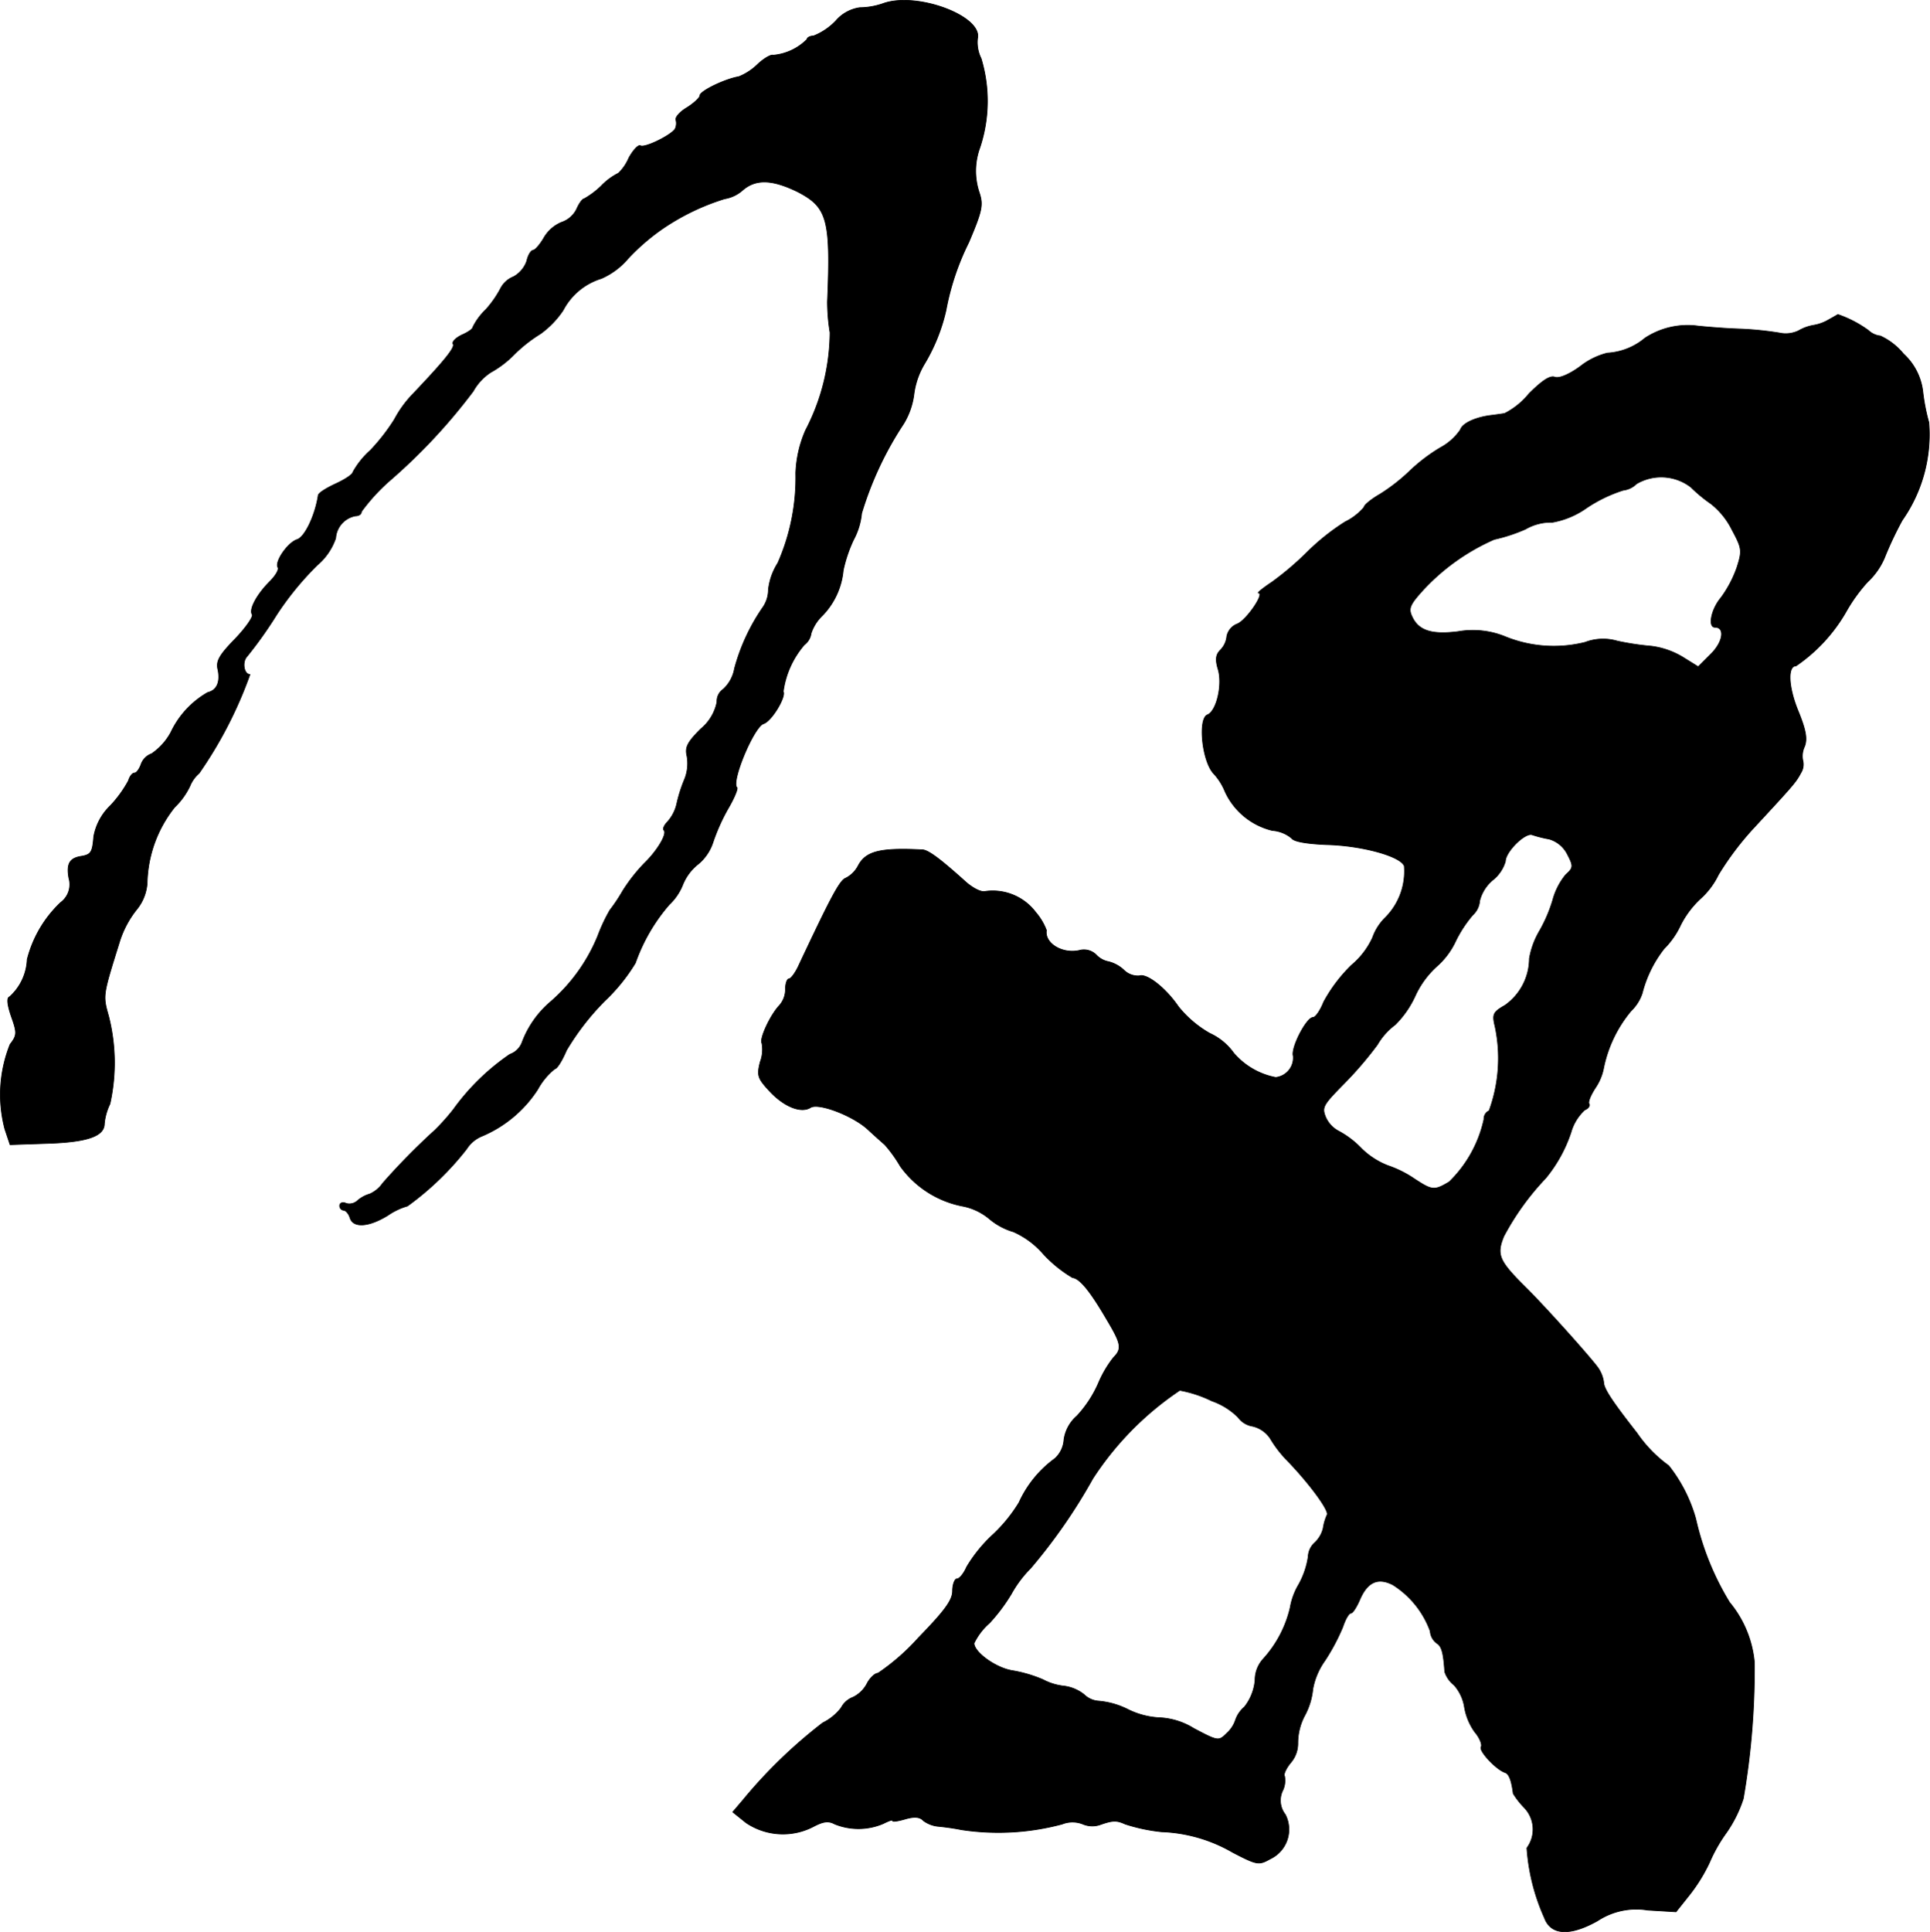
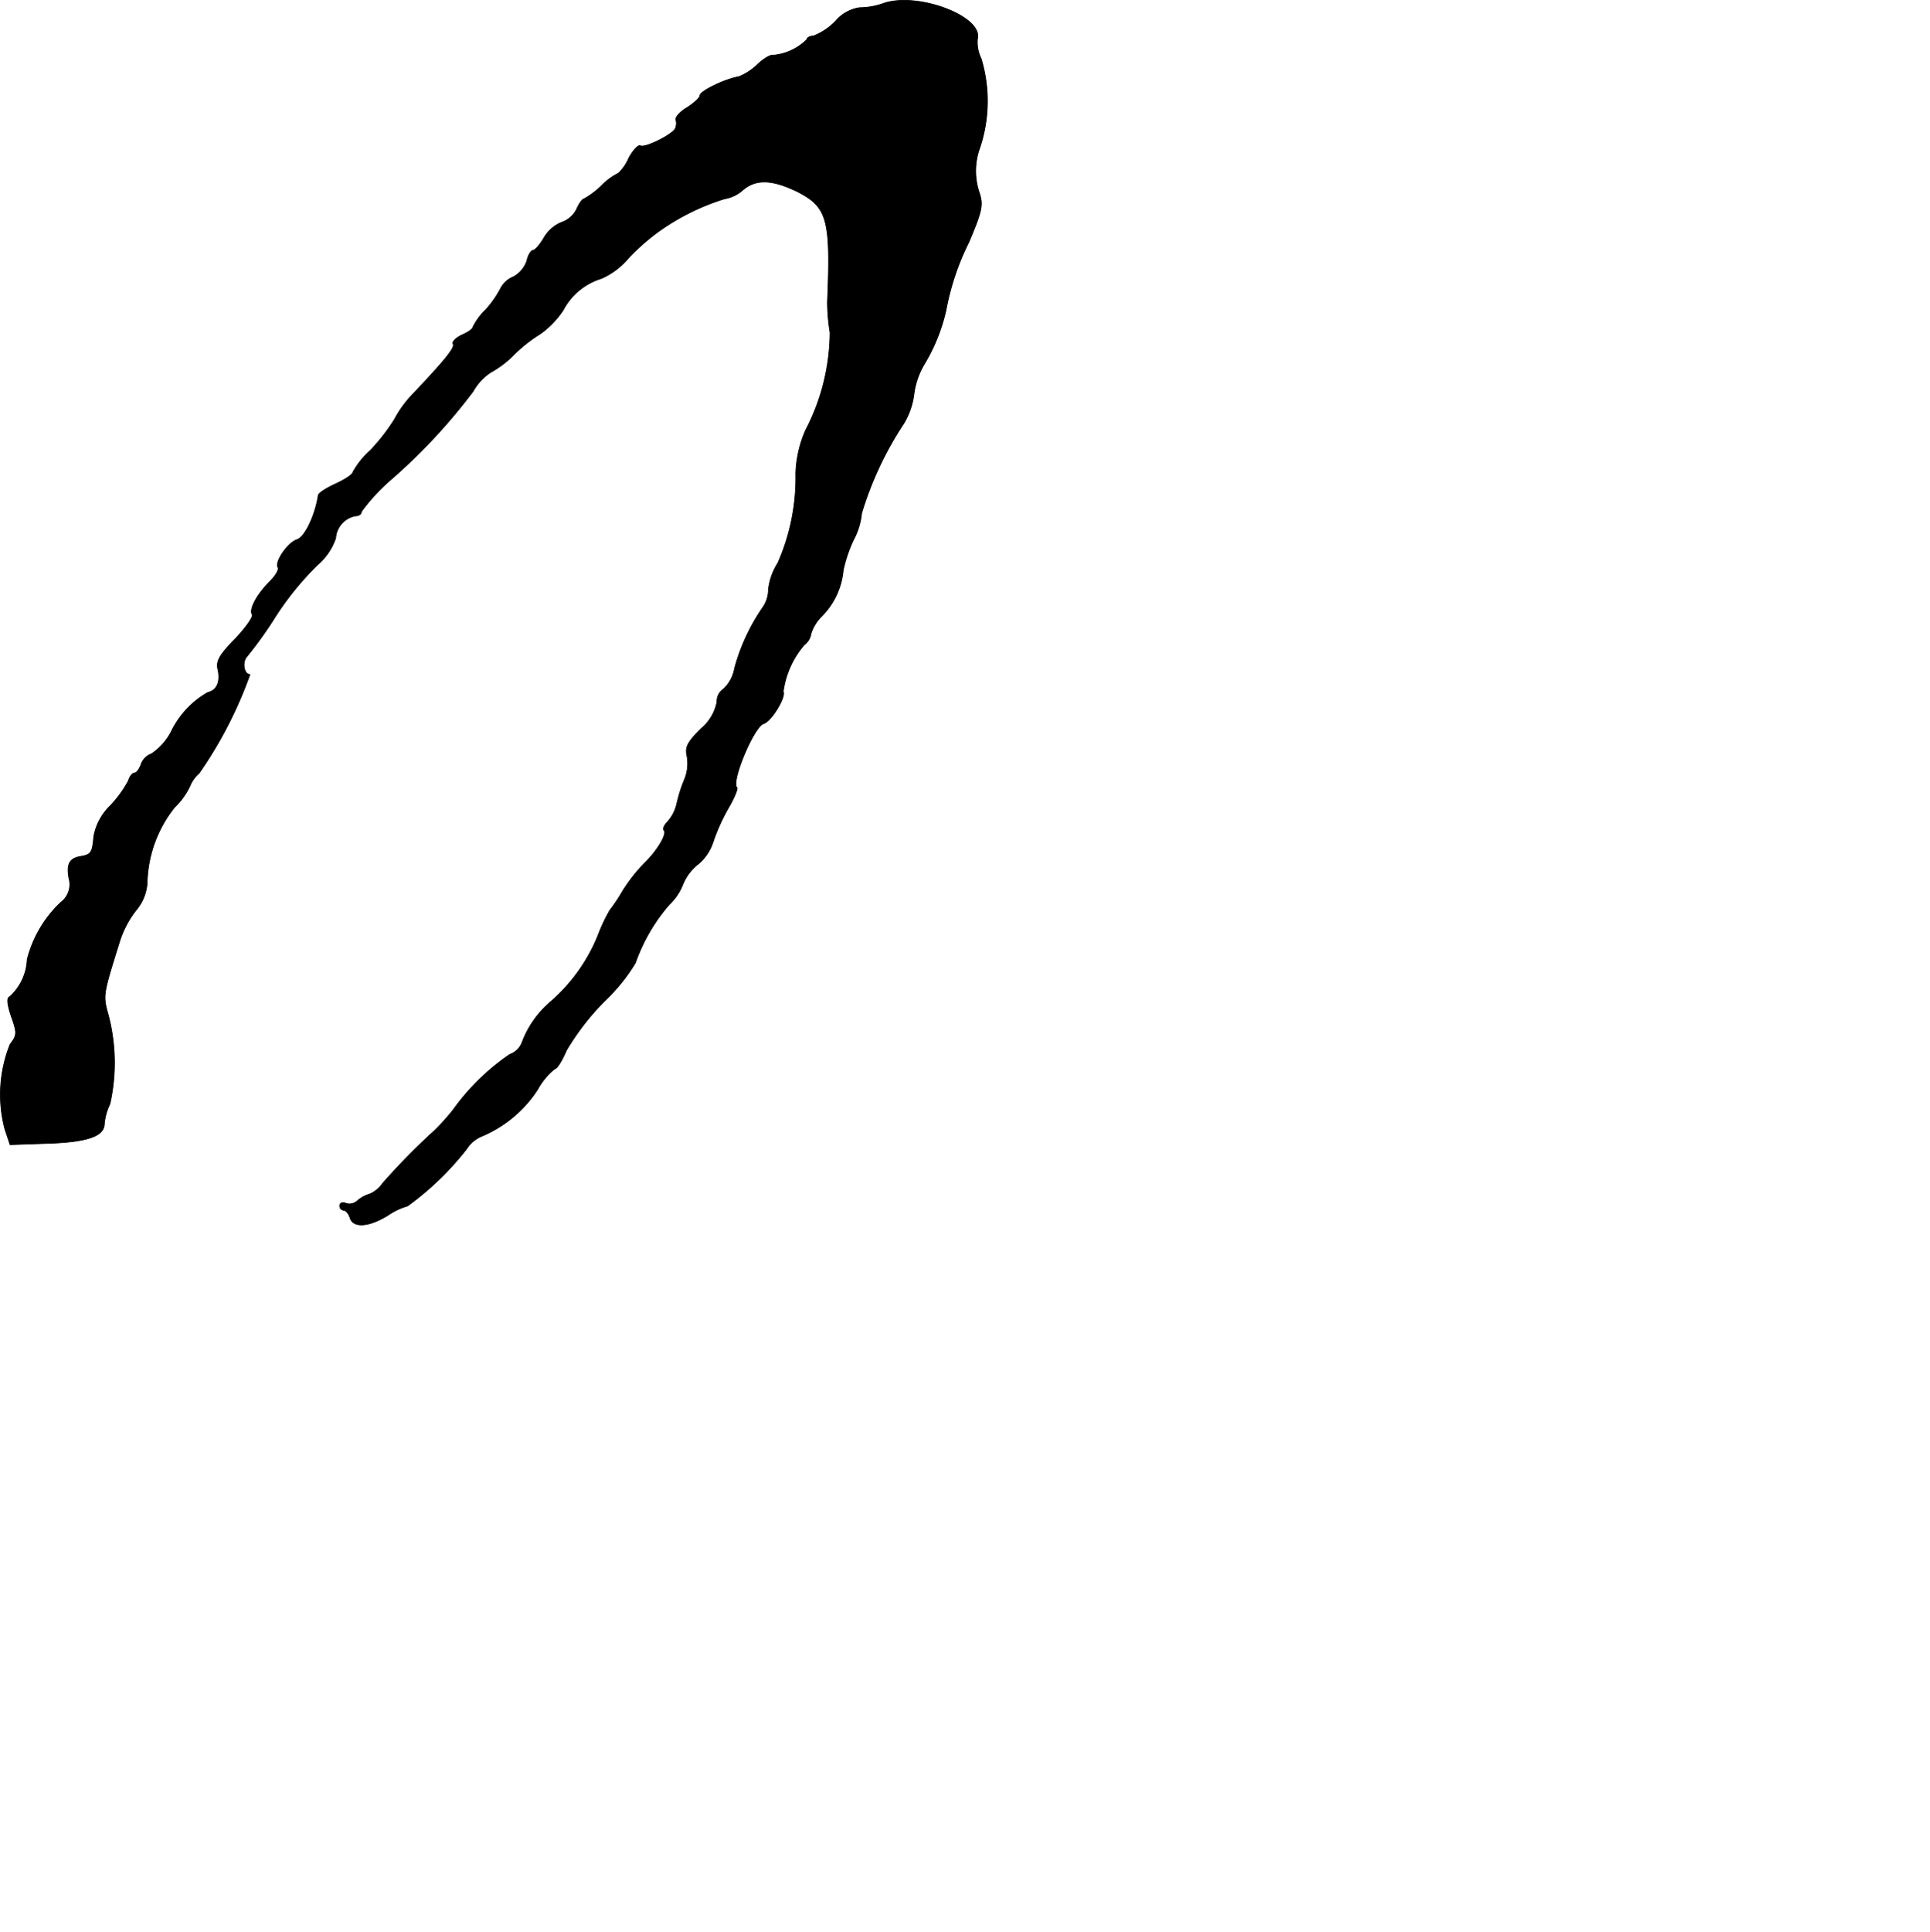
<svg xmlns="http://www.w3.org/2000/svg" version="1.1" width="9.625mm" height="9.633mm" viewBox="0 0 27.282 27.305">
  <defs>
    <style type="text/css">
      .a {
        stroke: #000;
        stroke-linecap: round;
        stroke-linejoin: round;
        stroke-width: 0.01px;
      }
    </style>
  </defs>
  <path class="a" d="M12.492.047a1.027,1.027,0,0,1-.339.061.548.548,0,0,0-.339.188.883.883,0,0,1-.315.212c-.048,0-.091.024-.091.048a.771.771,0,0,1-.478.224c-.03-.012-.127.042-.218.127a.82.82,0,0,1-.267.176c-.206.036-.551.206-.551.267,0,.03-.085.109-.182.17-.103.061-.17.139-.157.176a.186.186,0,0,1-.012.127c-.061.091-.43.273-.491.236-.024-.018-.103.061-.164.176a.651.651,0,0,1-.145.212A.878.878,0,0,0,8.5,2.627a1.195,1.195,0,0,1-.242.182c-.024,0-.073.067-.109.151a.367.367,0,0,1-.212.182.521.521,0,0,0-.248.218c-.055.097-.127.176-.151.176-.03,0-.073.067-.091.151a.405.405,0,0,1-.188.224.35.35,0,0,0-.182.164,1.479,1.479,0,0,1-.212.303.868.868,0,0,0-.182.248c0,.024-.073.073-.157.109-.085.042-.139.097-.121.127.03.048-.115.23-.594.733a1.585,1.585,0,0,0-.236.333,2.789,2.789,0,0,1-.339.436,1.171,1.171,0,0,0-.248.309c0,.03-.109.103-.242.164s-.248.133-.248.164c-.042.279-.188.588-.297.624-.133.042-.321.315-.273.394.018.03-.03.115-.115.2-.182.182-.297.394-.248.466.018.03-.091.188-.242.345-.224.23-.273.315-.242.436.036.176-.018.291-.145.321a1.277,1.277,0,0,0-.521.563.858.858,0,0,1-.273.303.245.245,0,0,0-.151.157c-.024.061-.061.115-.091.115s-.067.048-.085.109a1.686,1.686,0,0,1-.254.351.804.804,0,0,0-.236.436c-.018.218-.036.254-.164.279-.176.024-.224.103-.188.309a.317.317,0,0,1-.115.345A1.673,1.673,0,0,0,.384,13.56a.75.75,0,0,1-.248.527c-.042.012-.036.103.024.279.085.236.079.267-.018.394a1.911,1.911,0,0,0-.073,1.199l.073.218.527-.018c.569-.018.806-.103.806-.279a.817.817,0,0,1,.079-.279,2.668,2.668,0,0,0-.018-1.236c-.085-.303-.085-.291.157-1.066a1.401,1.401,0,0,1,.236-.442.662.662,0,0,0,.151-.376,1.775,1.775,0,0,1,.388-1.072,1.023,1.023,0,0,0,.218-.303.46.46,0,0,1,.127-.176A5.935,5.935,0,0,0,3.533,9.532c-.085,0-.115-.176-.042-.254a5.852,5.852,0,0,0,.418-.588,4.251,4.251,0,0,1,.575-.703A.868.868,0,0,0,4.745,7.606a.343.343,0,0,1,.279-.315c.048,0,.085-.024.085-.061A2.692,2.692,0,0,1,5.508,6.794,8.11,8.11,0,0,0,6.689,5.529a.762.762,0,0,1,.248-.267,1.43,1.43,0,0,0,.315-.236A2.053,2.053,0,0,1,7.64,4.717a1.302,1.302,0,0,0,.321-.333.908.908,0,0,1,.539-.448,1.047,1.047,0,0,0,.376-.279,3.001,3.001,0,0,1,.472-.412,3.256,3.256,0,0,1,.896-.436.508.508,0,0,0,.254-.121c.188-.164.424-.151.781.024.418.218.466.388.418,1.551a2.703,2.703,0,0,0,.036.436,3.023,3.023,0,0,1-.345,1.381,1.644,1.644,0,0,0-.139.606,2.989,2.989,0,0,1-.254,1.272.881.881,0,0,0-.133.376.442.442,0,0,1-.073.242,2.794,2.794,0,0,0-.406.872.52.52,0,0,1-.157.291.206.206,0,0,0-.091.182.66.66,0,0,1-.23.382c-.188.188-.224.26-.194.382a.593.593,0,0,1-.036.333,2.055,2.055,0,0,0-.109.345.567.567,0,0,1-.127.248c-.048.048-.073.103-.055.121.055.048-.097.297-.273.466a2.407,2.407,0,0,0-.309.394,2.433,2.433,0,0,1-.182.273,2.439,2.439,0,0,0-.17.363,2.464,2.464,0,0,1-.678.939,1.397,1.397,0,0,0-.394.569.283.283,0,0,1-.17.164,3.219,3.219,0,0,0-.8.781,3.069,3.069,0,0,1-.26.291,9.353,9.353,0,0,0-.739.751.437.437,0,0,1-.182.151.466.466,0,0,0-.17.091.169.169,0,0,1-.164.042c-.048-.024-.091-.006-.091.03a.062.062,0,0,0,.055.067c.03,0,.073.048.091.109.048.145.267.127.533-.036a.951.951,0,0,1,.279-.133,4.125,4.125,0,0,0,.836-.806.466.466,0,0,1,.218-.182,1.745,1.745,0,0,0,.787-.66.955.955,0,0,1,.242-.291c.03,0,.103-.115.164-.26a3.58,3.58,0,0,1,.545-.703,2.552,2.552,0,0,0,.43-.533,2.542,2.542,0,0,1,.478-.824.786.786,0,0,0,.188-.273.704.704,0,0,1,.218-.297.667.667,0,0,0,.212-.309,2.746,2.746,0,0,1,.218-.485c.085-.145.139-.279.121-.291-.085-.085.242-.86.376-.902.115-.036.321-.382.279-.454a1.27,1.27,0,0,1,.297-.66.249.249,0,0,0,.097-.164.61.61,0,0,1,.157-.248,1.057,1.057,0,0,0,.297-.642,1.99,1.99,0,0,1,.145-.43.989.989,0,0,0,.115-.376,4.81,4.81,0,0,1,.594-1.266,1.055,1.055,0,0,0,.145-.412,1.103,1.103,0,0,1,.151-.436,2.568,2.568,0,0,0,.303-.757,3.628,3.628,0,0,1,.321-.957c.188-.442.206-.527.151-.697a.959.959,0,0,1,.006-.642,2.075,2.075,0,0,0,.018-1.26A.516.516,0,0,1,13.818.544C13.891.229,12.97-.117,12.492.047Z" />
-   <path class="a" d="M25.853,4.517a.614.614,0,0,1-.212.079.639.639,0,0,0-.218.079.423.423,0,0,1-.273.03,4.705,4.705,0,0,0-.539-.055c-.218-.006-.491-.03-.606-.042a1.097,1.097,0,0,0-.751.17.91.91,0,0,1-.533.212,1.014,1.014,0,0,0-.382.188c-.157.115-.303.176-.363.151-.067-.024-.182.055-.363.236a1.069,1.069,0,0,1-.345.279c-.042.006-.121.018-.17.024-.224.024-.424.109-.454.206a.808.808,0,0,1-.285.254,2.438,2.438,0,0,0-.436.333,2.598,2.598,0,0,1-.412.321c-.127.073-.23.157-.23.188a.827.827,0,0,1-.267.206,3.181,3.181,0,0,0-.527.418,4.254,4.254,0,0,1-.503.43c-.127.085-.218.157-.194.157.091,0-.164.376-.297.436a.236.236,0,0,0-.151.176.32.32,0,0,1-.091.194c-.067.067-.073.139-.03.279.061.218-.024.581-.151.636-.139.048-.079.654.085.83a.836.836,0,0,1,.164.26.992.992,0,0,0,.666.545.482.482,0,0,1,.273.109c.03.048.212.079.491.091.503.012,1.054.164,1.102.303a.927.927,0,0,1-.267.727.744.744,0,0,0-.182.285,1.104,1.104,0,0,1-.297.388,2.171,2.171,0,0,0-.394.521c-.048.121-.115.218-.151.218-.091,0-.315.43-.279.545a.28.28,0,0,1-.248.303,1.039,1.039,0,0,1-.594-.345.851.851,0,0,0-.339-.279,1.561,1.561,0,0,1-.442-.376c-.182-.267-.448-.472-.551-.436a.283.283,0,0,1-.224-.085.493.493,0,0,0-.212-.115.322.322,0,0,1-.176-.097.246.246,0,0,0-.218-.067c-.248.067-.515-.091-.485-.279a.84.84,0,0,0-.151-.254.761.761,0,0,0-.709-.297c-.055.018-.164-.036-.267-.121-.369-.333-.539-.46-.624-.466-.594-.03-.8.018-.909.224a.406.406,0,0,1-.176.176c-.085.03-.212.273-.66,1.224-.048.109-.115.2-.145.2-.024,0-.048.067-.048.145a.343.343,0,0,1-.085.23c-.127.133-.285.472-.248.533a.49.49,0,0,1-.024.267c-.048.194-.036.23.139.418.206.218.442.309.575.224.115-.067.594.115.806.309.085.079.194.176.242.218a1.901,1.901,0,0,1,.218.303,1.413,1.413,0,0,0,.872.563.835.835,0,0,1,.388.182.932.932,0,0,0,.339.182,1.2,1.2,0,0,1,.424.315,1.831,1.831,0,0,0,.412.333c.103.012.248.188.485.594.206.345.218.412.091.539a1.588,1.588,0,0,0-.212.363,1.642,1.642,0,0,1-.303.46.543.543,0,0,0-.182.333.396.396,0,0,1-.127.267,1.574,1.574,0,0,0-.509.624,2.176,2.176,0,0,1-.357.442,2.066,2.066,0,0,0-.382.466c-.042.097-.103.17-.139.17-.03,0-.061.079-.061.17,0,.133-.115.285-.485.666a3.099,3.099,0,0,1-.569.497c-.042,0-.115.067-.157.151a.443.443,0,0,1-.194.188.316.316,0,0,0-.17.151.743.743,0,0,1-.26.212,6.956,6.956,0,0,0-1.127,1.09l-.145.17.188.151a.931.931,0,0,0,.951.055c.139-.073.212-.085.303-.036a.894.894,0,0,0,.684-.006c.073-.036.133-.061.133-.042s.079.006.182-.024c.127-.036.206-.03.254.024a.421.421,0,0,0,.2.079c.067.006.218.024.333.048a3.477,3.477,0,0,0,1.429-.079.396.396,0,0,1,.291,0,.344.344,0,0,0,.236.012c.188-.067.242-.067.363-.012a2.488,2.488,0,0,0,.515.109,2.155,2.155,0,0,1,1.005.291c.351.182.369.182.533.091a.46.46,0,0,0,.217-.613l-.005-.011a.323.323,0,0,1-.042-.333.327.327,0,0,0,.03-.212c-.018-.024.024-.115.091-.194a.418.418,0,0,0,.097-.273.827.827,0,0,1,.097-.388.99.99,0,0,0,.115-.376.999.999,0,0,1,.17-.4,2.916,2.916,0,0,0,.254-.478c.036-.109.085-.194.115-.194.024,0,.079-.085.121-.182.109-.26.26-.327.472-.218a1.299,1.299,0,0,1,.527.654.236.236,0,0,0,.091.17c.073.042.097.139.115.406a.4.4,0,0,0,.133.188.612.612,0,0,1,.145.309.851.851,0,0,0,.145.351c.073.085.109.182.091.212-.036.055.212.321.339.363.055.018.091.109.115.297a1.159,1.159,0,0,0,.157.2.442.442,0,0,1,.036.569,2.887,2.887,0,0,0,.248.987c.091.248.363.26.751.042a.993.993,0,0,1,.709-.151l.4.024.188-.236a2.375,2.375,0,0,0,.285-.46,2.182,2.182,0,0,1,.236-.418,1.814,1.814,0,0,0,.242-.485,10.735,10.735,0,0,0,.157-1.926,1.546,1.546,0,0,0-.351-.848,3.899,3.899,0,0,1-.478-1.181,2.134,2.134,0,0,0-.382-.751,1.868,1.868,0,0,1-.448-.46c-.351-.448-.472-.63-.472-.721a.468.468,0,0,0-.091-.218c-.139-.182-.757-.872-1.036-1.145-.357-.357-.388-.442-.285-.697a3.718,3.718,0,0,1,.594-.824,2.023,2.023,0,0,0,.357-.648.679.679,0,0,1,.194-.315c.048-.018.079-.061.061-.085-.018-.03.024-.127.091-.23a.751.751,0,0,0,.115-.279,1.824,1.824,0,0,1,.388-.806.61.61,0,0,0,.157-.248,1.7,1.7,0,0,1,.309-.63,1.17,1.17,0,0,0,.236-.339,1.331,1.331,0,0,1,.279-.369,1.096,1.096,0,0,0,.254-.339,4.181,4.181,0,0,1,.515-.678c.545-.588.581-.63.648-.757a.224.224,0,0,0,.03-.176.315.315,0,0,1,.024-.2c.042-.109.018-.236-.091-.503-.139-.339-.151-.636-.03-.636a2.332,2.332,0,0,0,.703-.757,2.337,2.337,0,0,1,.309-.43,1.003,1.003,0,0,0,.236-.333,4.992,4.992,0,0,1,.254-.539,2.109,2.109,0,0,0,.376-1.381,2.783,2.783,0,0,1-.085-.436.857.857,0,0,0-.273-.533.926.926,0,0,0-.327-.254.291.291,0,0,1-.17-.079,1.636,1.636,0,0,0-.43-.224C25.98,4.444,25.92,4.481,25.853,4.517ZM23.903,6.885a2.104,2.104,0,0,0,.285.236,1.079,1.079,0,0,1,.297.369c.139.26.145.291.067.533a1.638,1.638,0,0,1-.224.424c-.139.164-.188.418-.085.418.145,0,.115.206-.055.376l-.182.182-.224-.139a1.139,1.139,0,0,0-.436-.151A3.924,3.924,0,0,1,22.861,9.06a.71.71,0,0,0-.454.018,1.823,1.823,0,0,1-1.127-.079,1.208,1.208,0,0,0-.666-.073c-.376.048-.563-.012-.654-.212-.055-.115-.03-.17.157-.376a3.025,3.025,0,0,1,1.005-.715,2.376,2.376,0,0,0,.442-.145.719.719,0,0,1,.382-.097A1.197,1.197,0,0,0,22.431,7.176a2.043,2.043,0,0,1,.515-.248.321.321,0,0,0,.188-.091A.689.689,0,0,1,23.903,6.885ZM21.898,11.858a.418.418,0,0,1,.26.218c.085.164.085.188-.024.285a.95.95,0,0,0-.182.351,2.066,2.066,0,0,1-.188.442,1.157,1.157,0,0,0-.145.394.813.813,0,0,1-.345.66c-.17.097-.182.127-.139.303A2.161,2.161,0,0,1,21.05,15.698a.125.125,0,0,0-.073.121,1.757,1.757,0,0,1-.491.884c-.212.127-.242.121-.491-.042a1.546,1.546,0,0,0-.376-.188A1.096,1.096,0,0,1,19.239,16.225a1.275,1.275,0,0,0-.321-.242.41.41,0,0,1-.176-.188c-.061-.145-.042-.176.242-.466a5.186,5.186,0,0,0,.485-.563.946.946,0,0,1,.254-.285,1.382,1.382,0,0,0,.279-.4,1.284,1.284,0,0,1,.315-.43,1.081,1.081,0,0,0,.26-.351,1.736,1.736,0,0,1,.242-.369.299.299,0,0,0,.097-.2.565.565,0,0,1,.182-.291.528.528,0,0,0,.182-.267c0-.133.273-.406.376-.376A1.737,1.737,0,0,0,21.898,11.858Zm-4.767,7.941a.979.979,0,0,1,.369.23.318.318,0,0,0,.206.127.412.412,0,0,1,.248.17,1.649,1.649,0,0,0,.248.321c.315.327.594.709.557.763a.71.71,0,0,0-.055.188.407.407,0,0,1-.121.206.282.282,0,0,0-.091.2,1.169,1.169,0,0,1-.133.388.953.953,0,0,0-.121.327,1.625,1.625,0,0,1-.382.727.444.444,0,0,0-.115.303.713.713,0,0,1-.151.376.416.416,0,0,0-.127.188.434.434,0,0,1-.121.182c-.115.115-.121.115-.466-.067a1.009,1.009,0,0,0-.466-.151,1.136,1.136,0,0,1-.472-.121,1.13,1.13,0,0,0-.406-.115.323.323,0,0,1-.206-.091.57.57,0,0,0-.285-.121.819.819,0,0,1-.297-.091,1.902,1.902,0,0,0-.43-.127c-.236-.036-.545-.26-.545-.388a.887.887,0,0,1,.218-.285,2.5,2.5,0,0,0,.309-.412,1.628,1.628,0,0,1,.273-.363,7.857,7.857,0,0,0,.878-1.266,4.354,4.354,0,0,1,1.23-1.248A1.734,1.734,0,0,1,17.131,19.799Z" />
</svg>